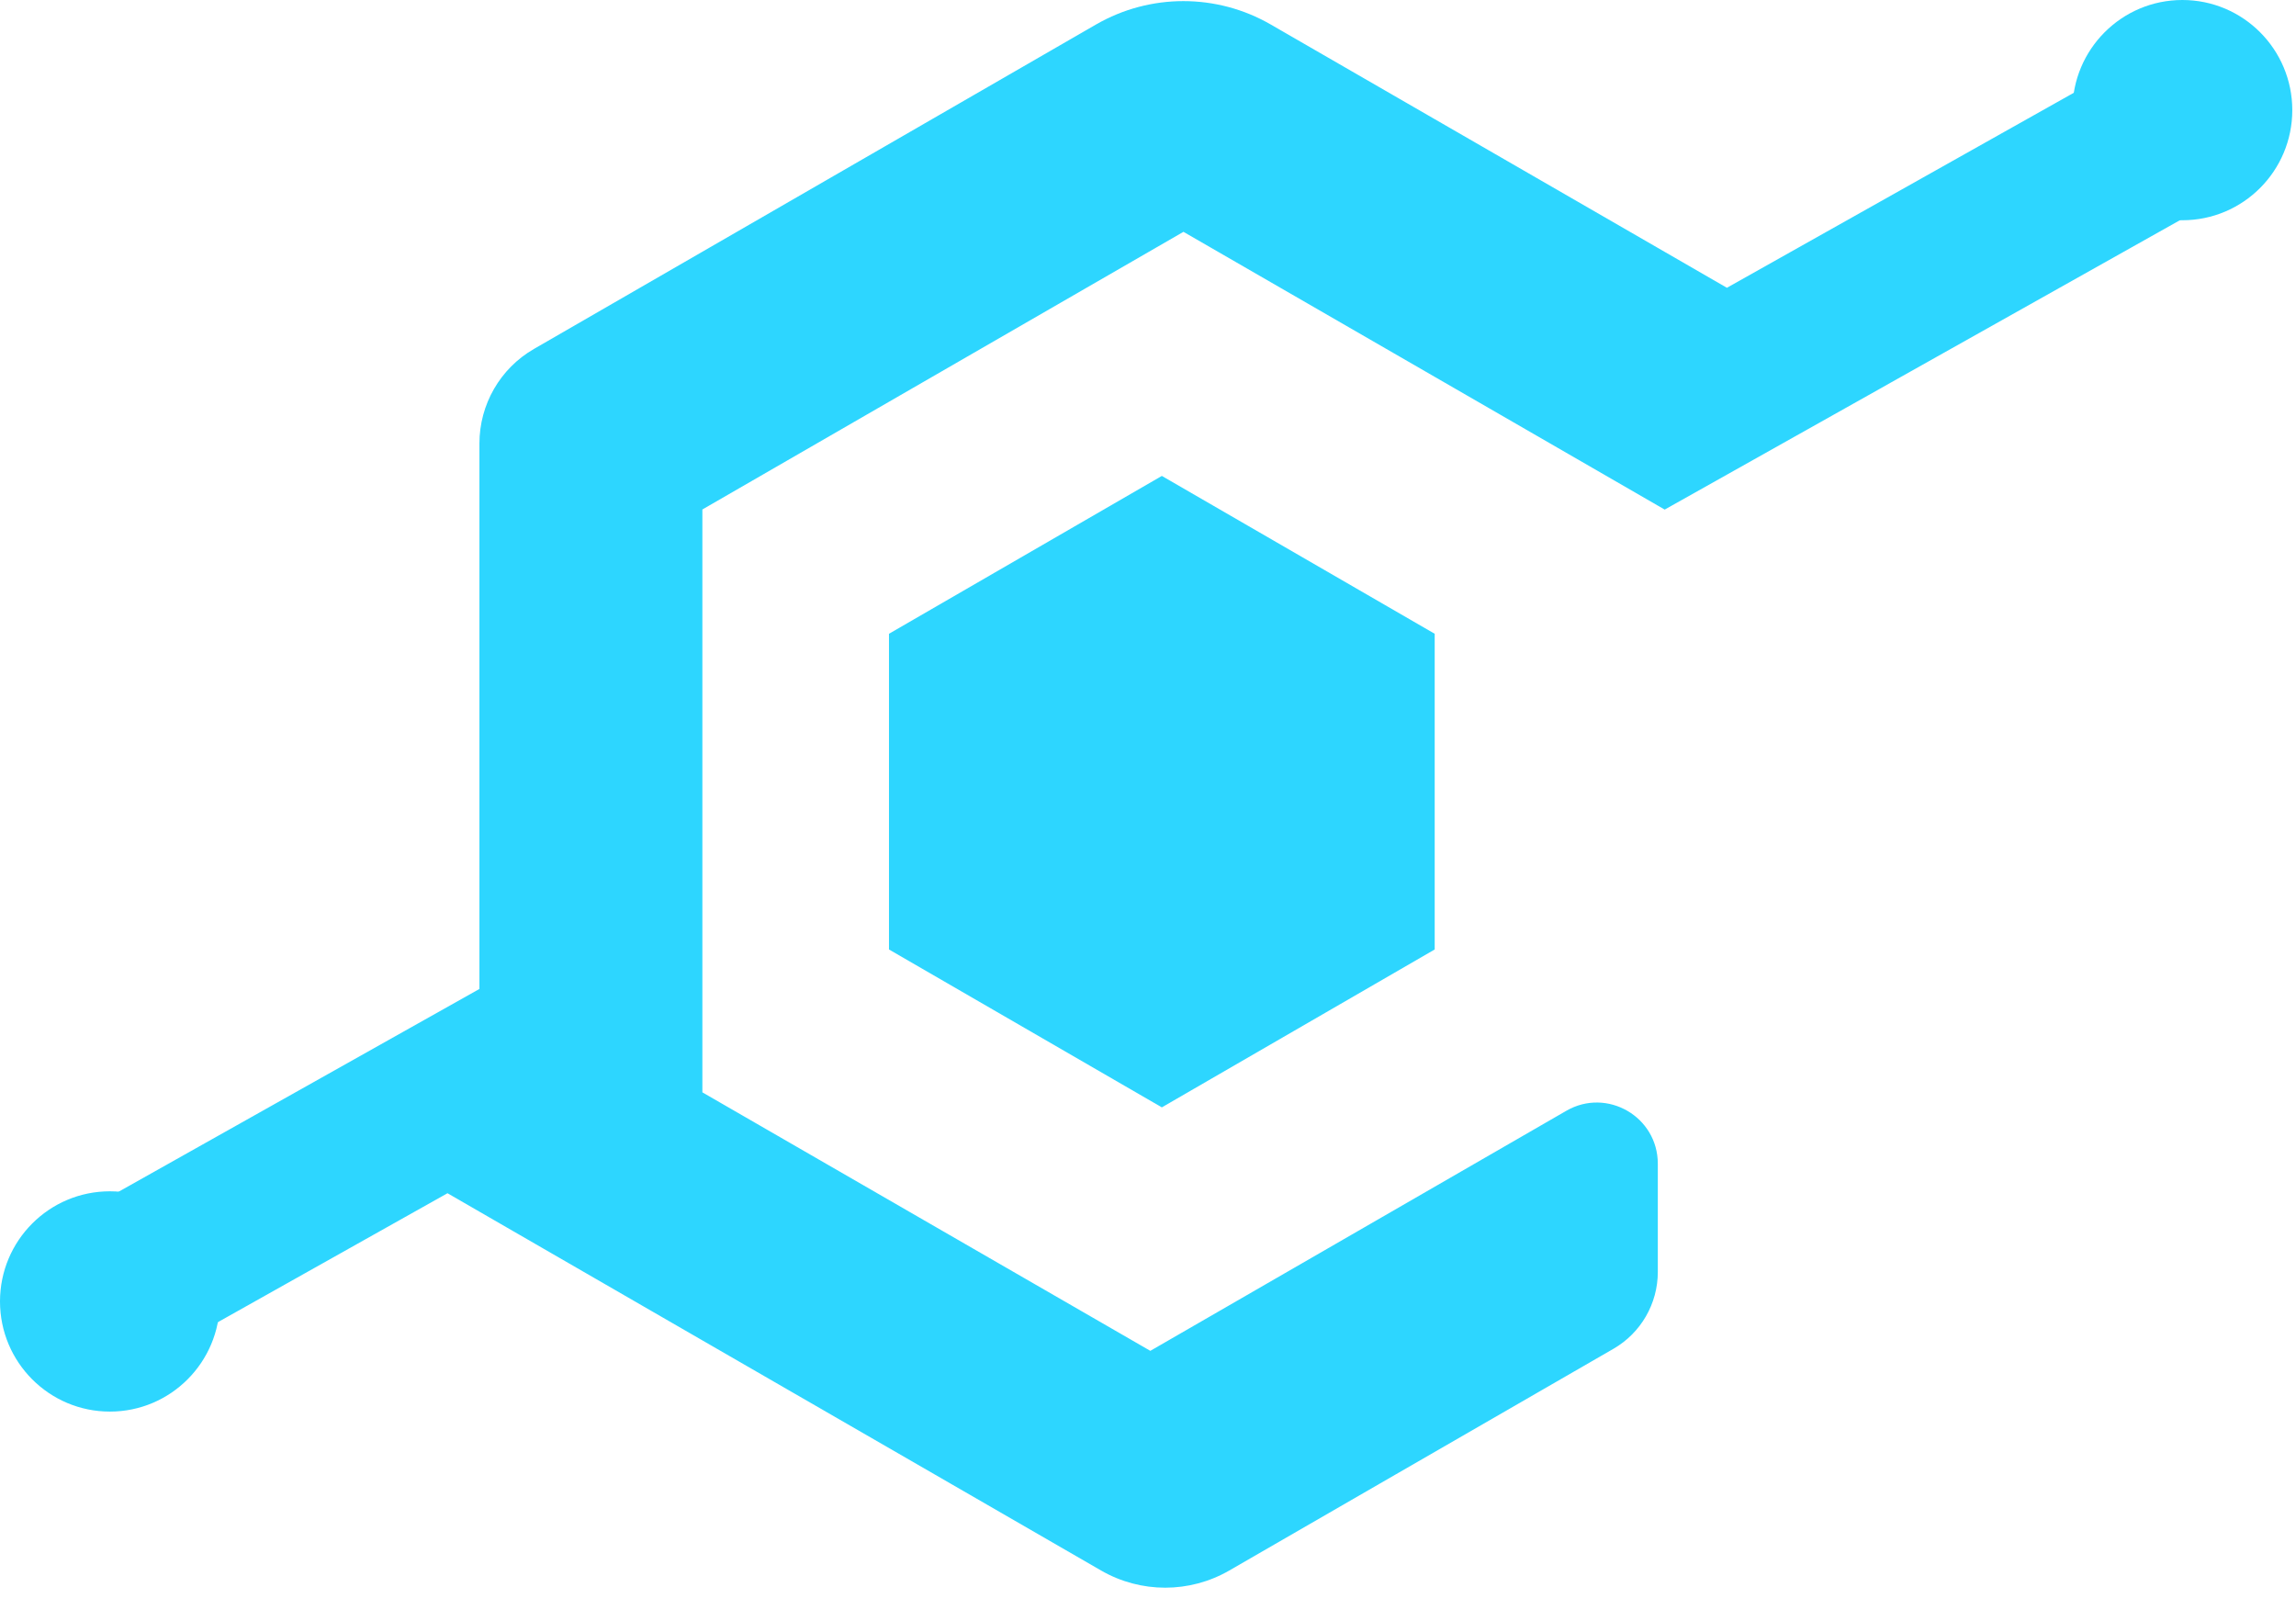
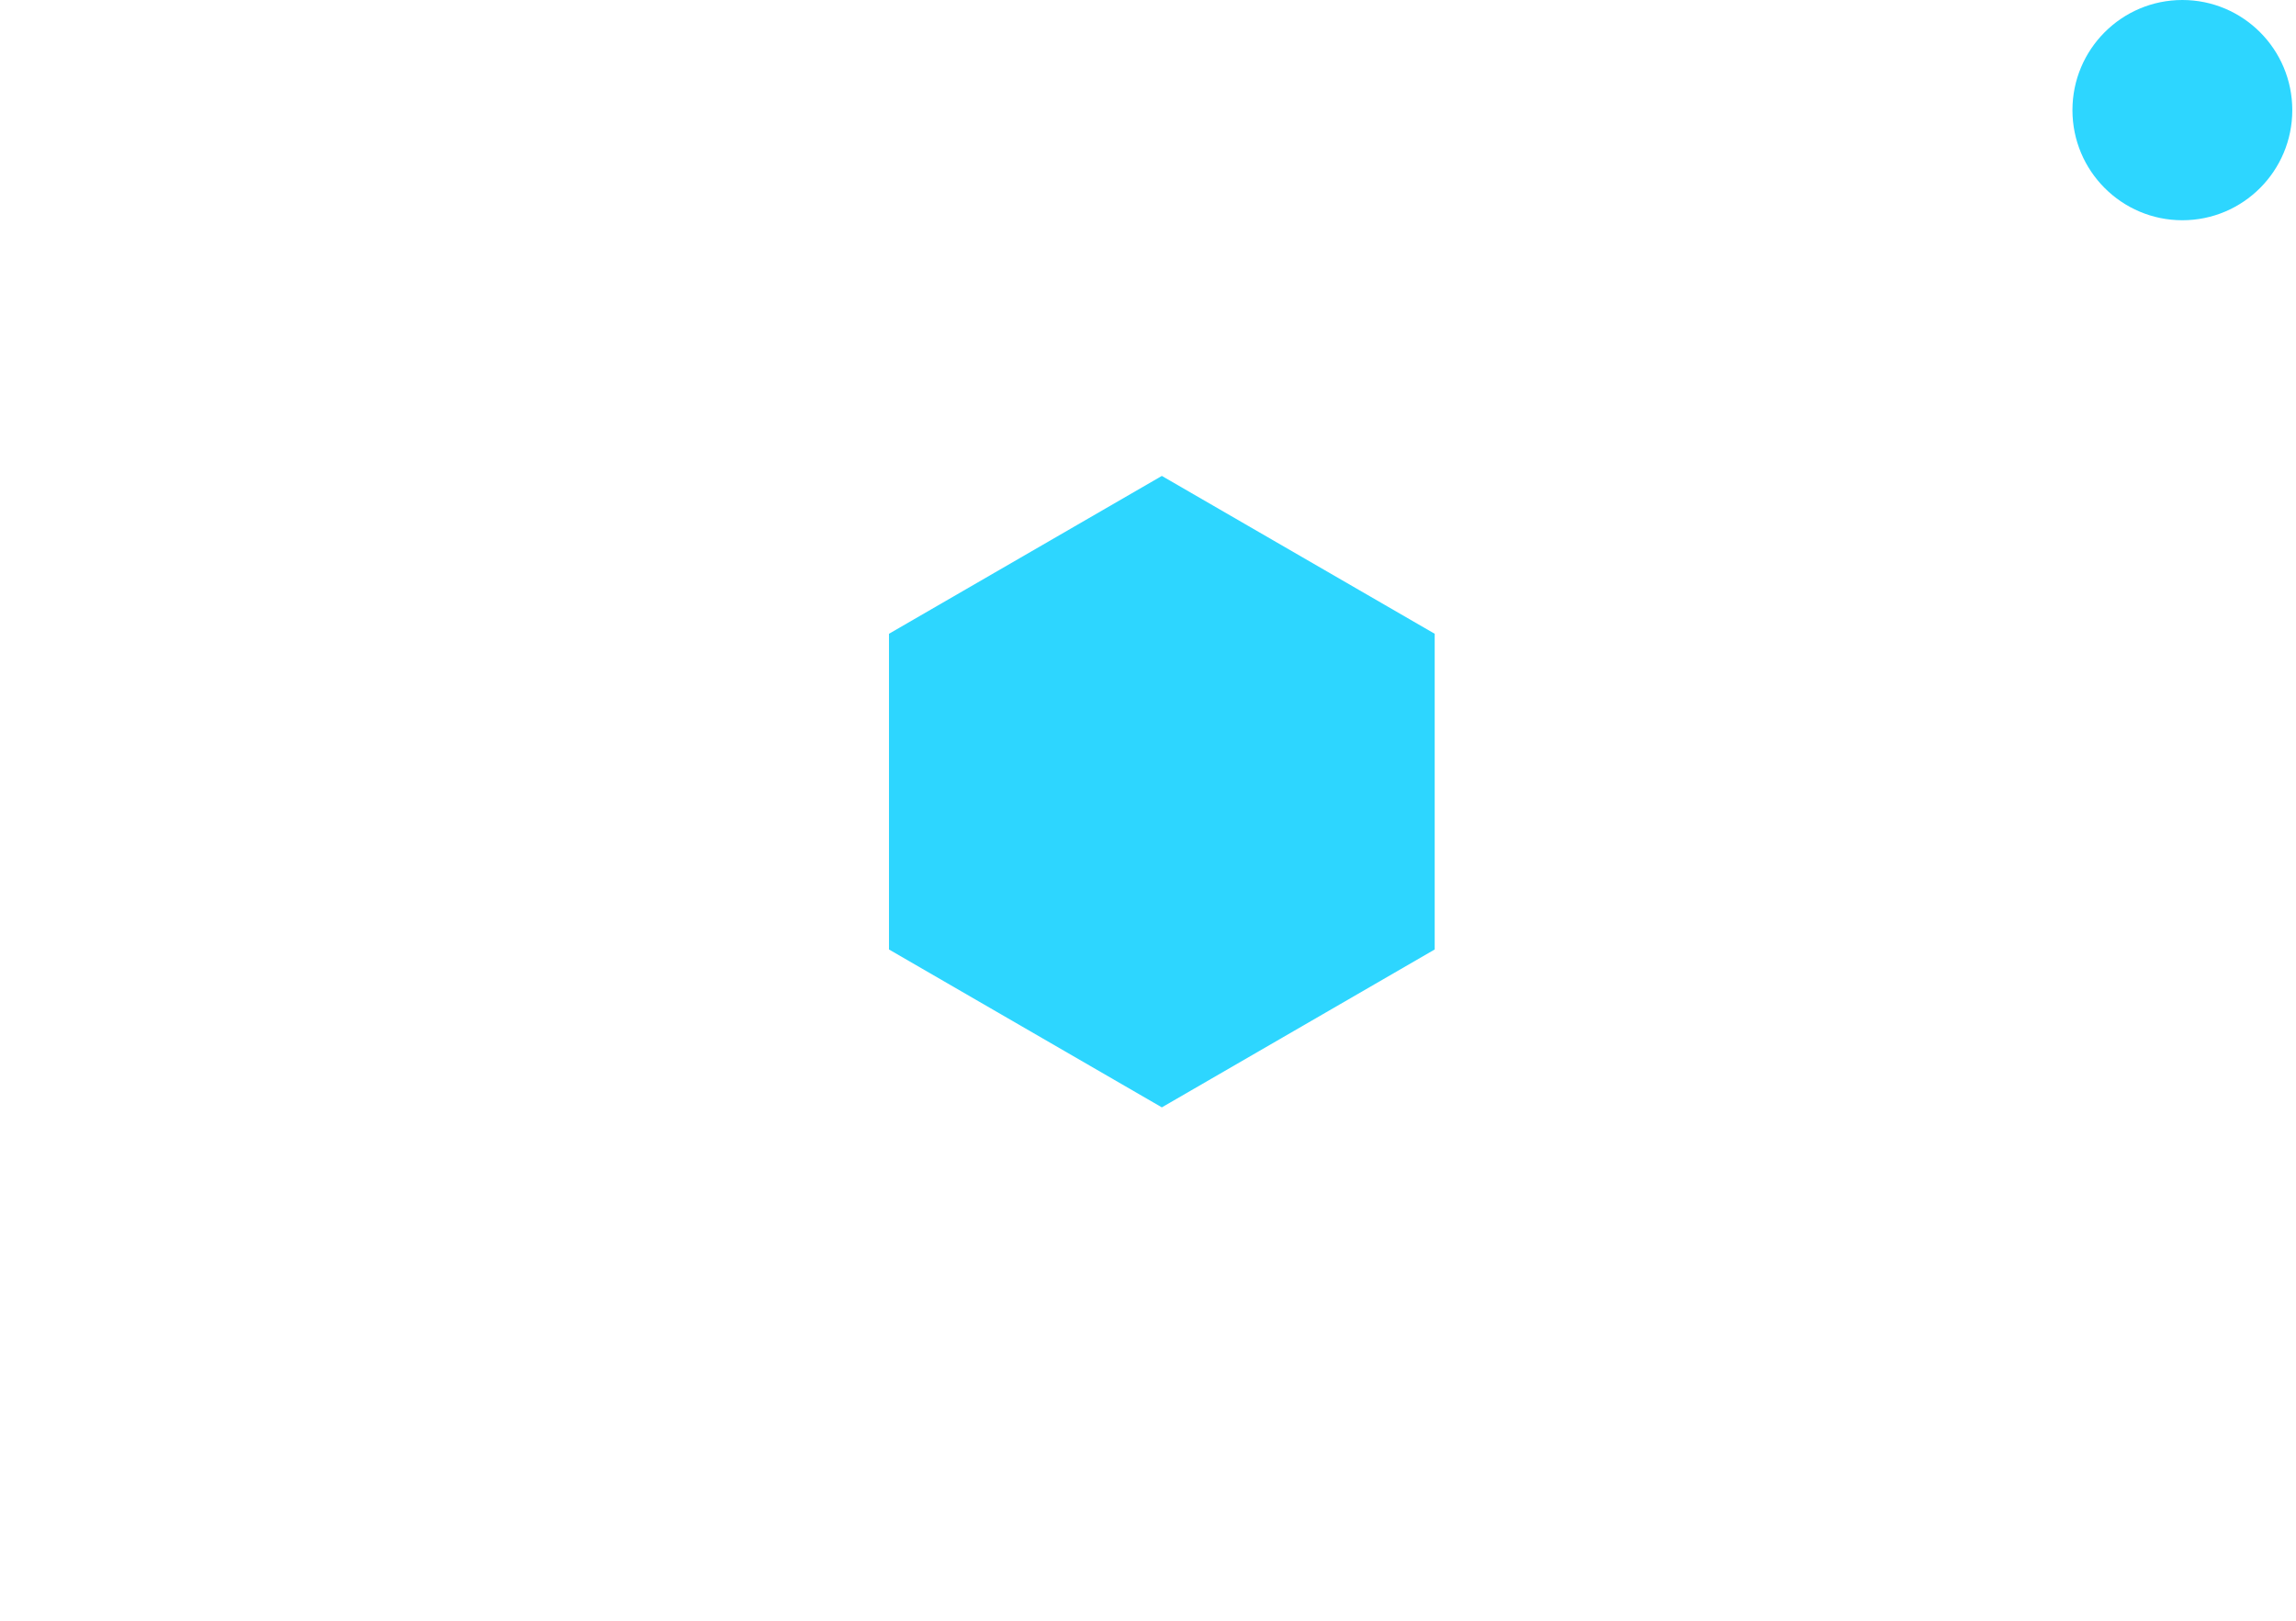
<svg xmlns="http://www.w3.org/2000/svg" width="68" height="48" viewBox="0 0 68 48" fill="none">
  <path d="M26.329 18.77L34.41 14.095L42.491 18.77V28.12L34.41 32.796L26.329 28.12V18.77Z" fill="#2DD6FF" />
-   <path d="M67.324 1.896C68.217 3.001 67.902 4.646 66.665 5.341L56.008 11.326L55.704 11.498L49.303 15.092L49.1 14.975L44.445 12.288L35.05 6.866L20.802 15.089V32.351L34.069 40.007L46.39 32.897C47.596 32.202 49.099 33.073 49.099 34.466V37.671C49.099 38.609 48.599 39.475 47.789 39.944L40.872 43.935L36.407 46.513C35.232 47.191 33.786 47.191 32.611 46.513L27.706 43.681L20.802 39.697L14.199 35.885L13.253 35.339L3.01 41.091C2.427 41.418 1.695 41.276 1.275 40.758C0.054 39.246 0.484 36.997 2.176 36.046L8.408 32.543L14.199 29.289V13.134C14.199 11.979 14.814 10.911 15.813 10.335L20.801 7.456L28.434 3.05L32.46 0.726C34.062 -0.198 36.034 -0.198 37.636 0.726L41.662 3.05L49.098 7.341L51.145 8.523L55.701 5.962L64.264 1.149C65.238 0.602 66.465 0.837 67.167 1.707L67.324 1.896Z" fill="#2DD6FF" />
-   <path d="M3.255 41.806C5.053 41.806 6.51 40.345 6.51 38.544C6.51 36.742 5.053 35.282 3.255 35.282C1.457 35.282 0 36.742 0 38.544C0 40.345 1.457 41.806 3.255 41.806Z" fill="#2DD6FF" />
  <path d="M64.635 6.523C66.432 6.523 67.89 5.063 67.89 3.262C67.89 1.46 66.432 0 64.635 0C62.837 0 61.379 1.46 61.379 3.262C61.379 5.063 62.837 6.523 64.635 6.523Z" fill="#2DD6FF" />
</svg>